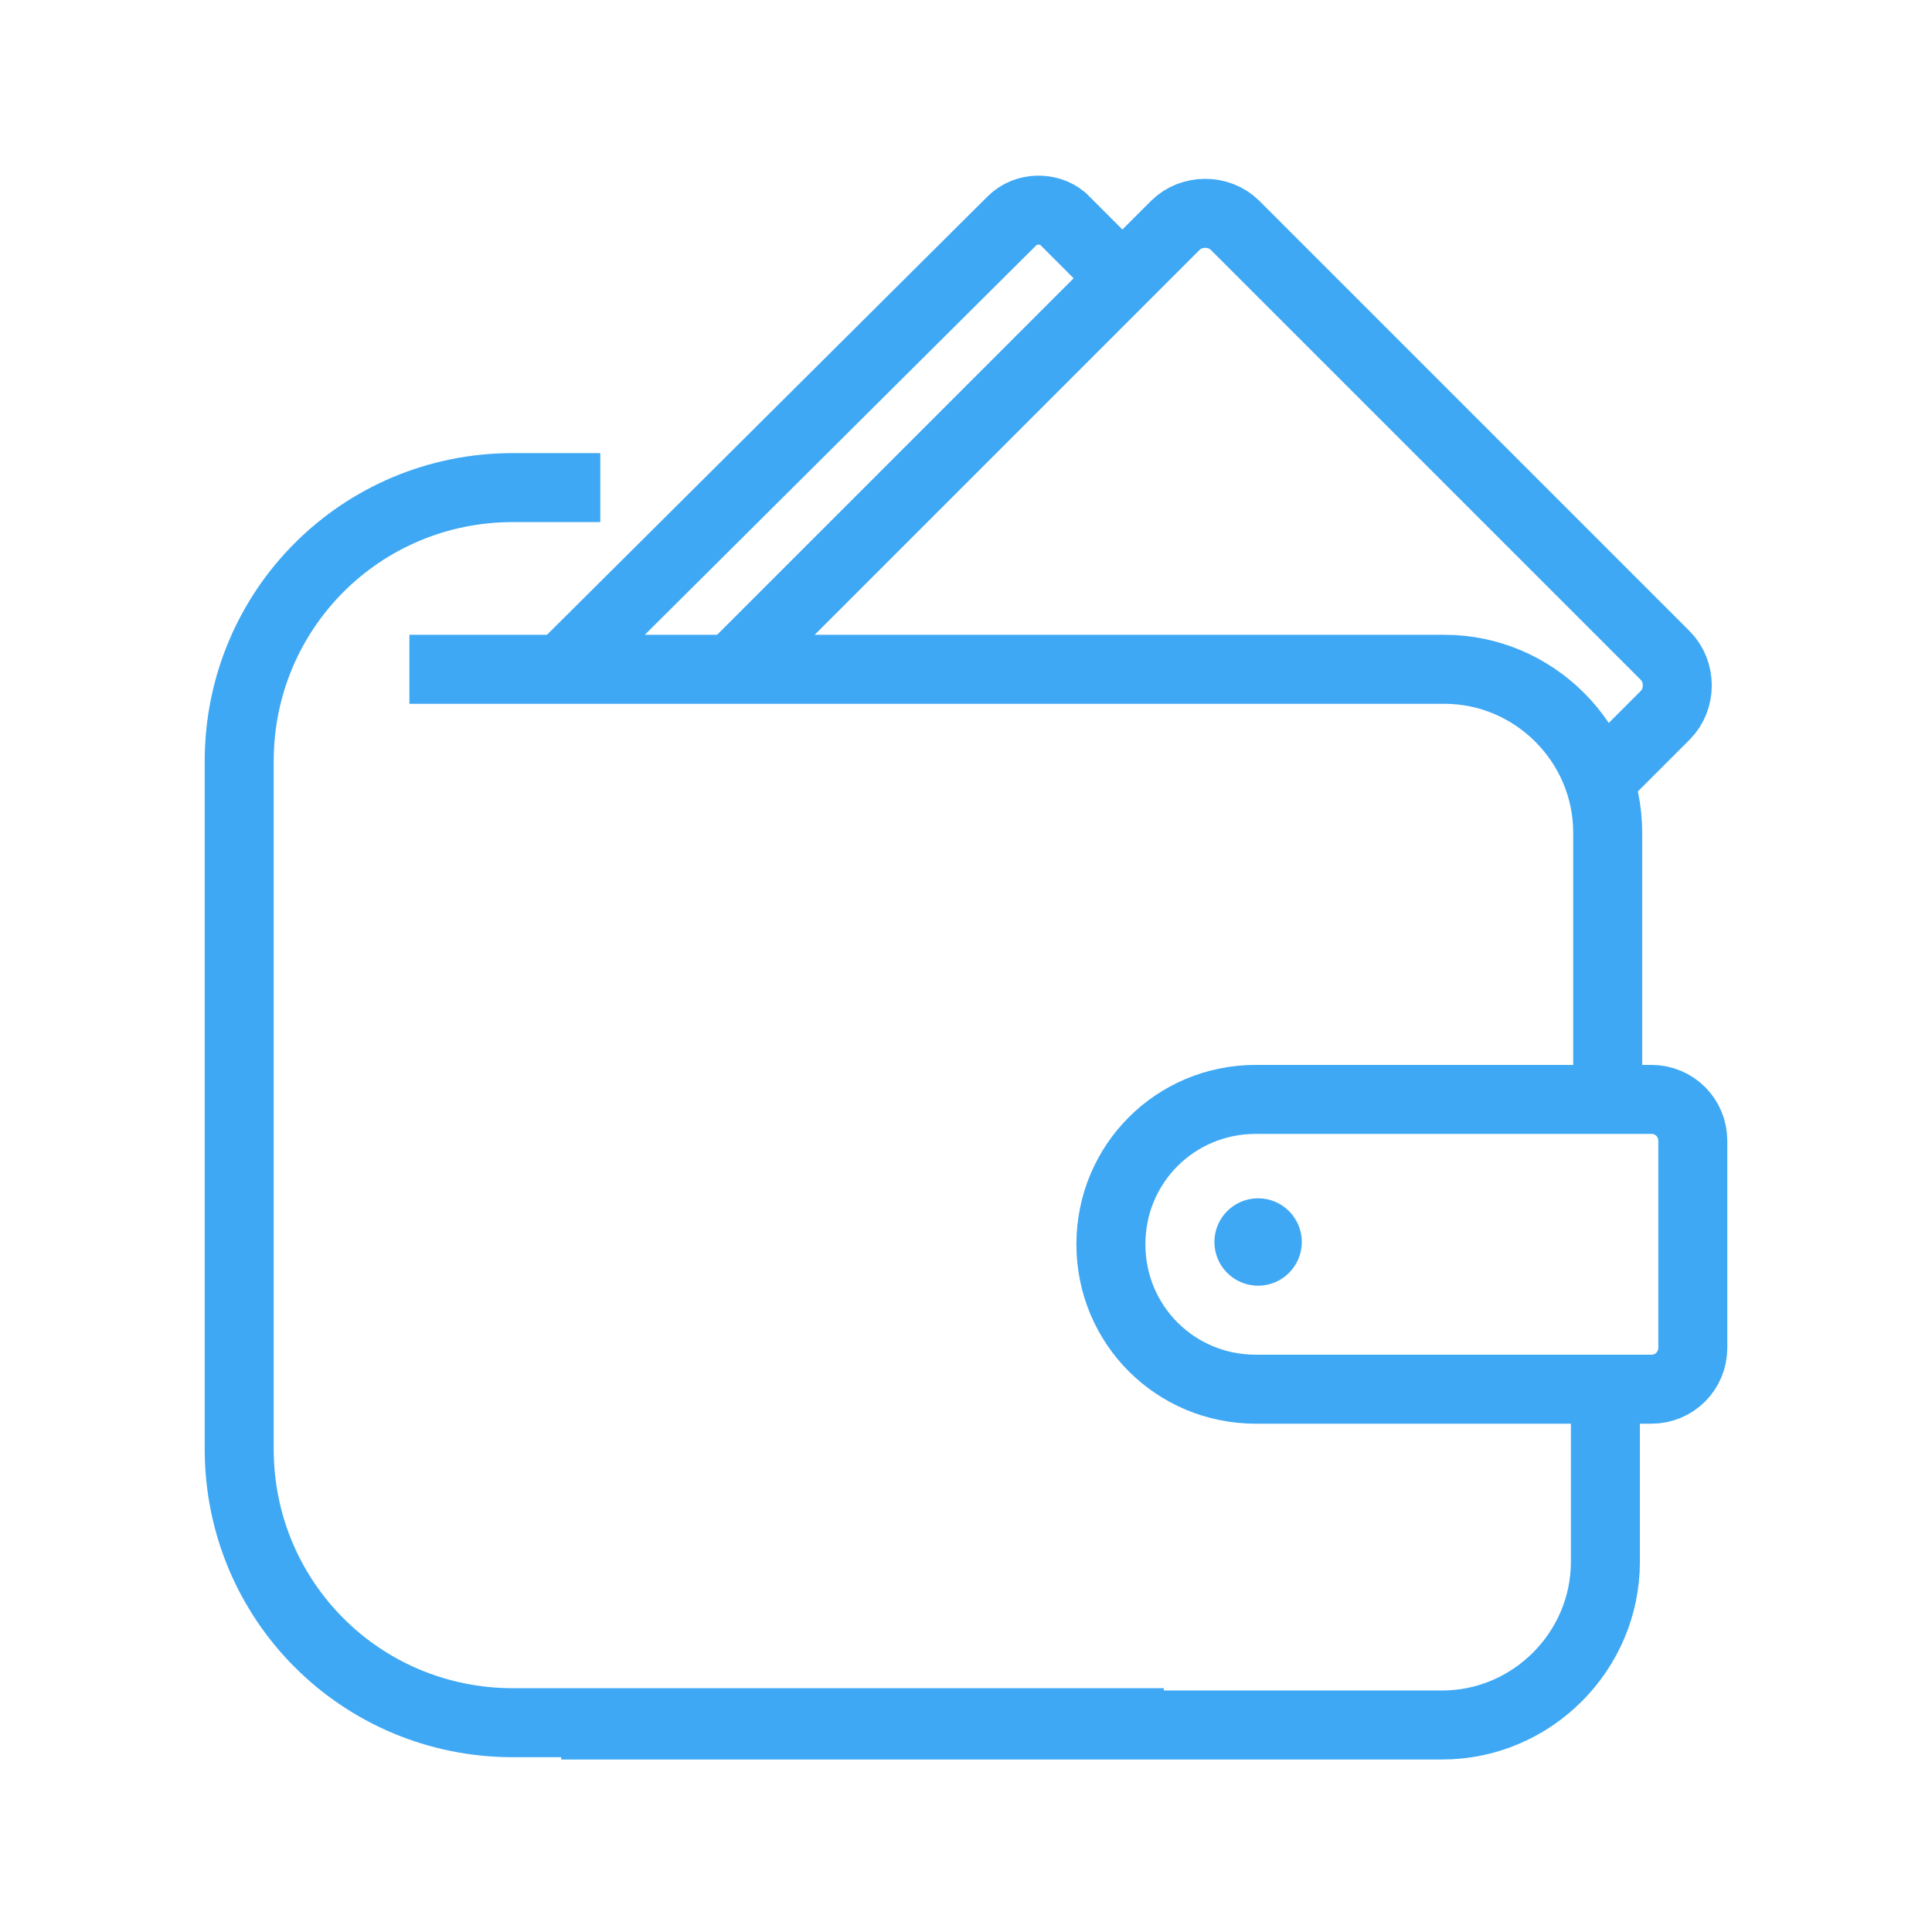
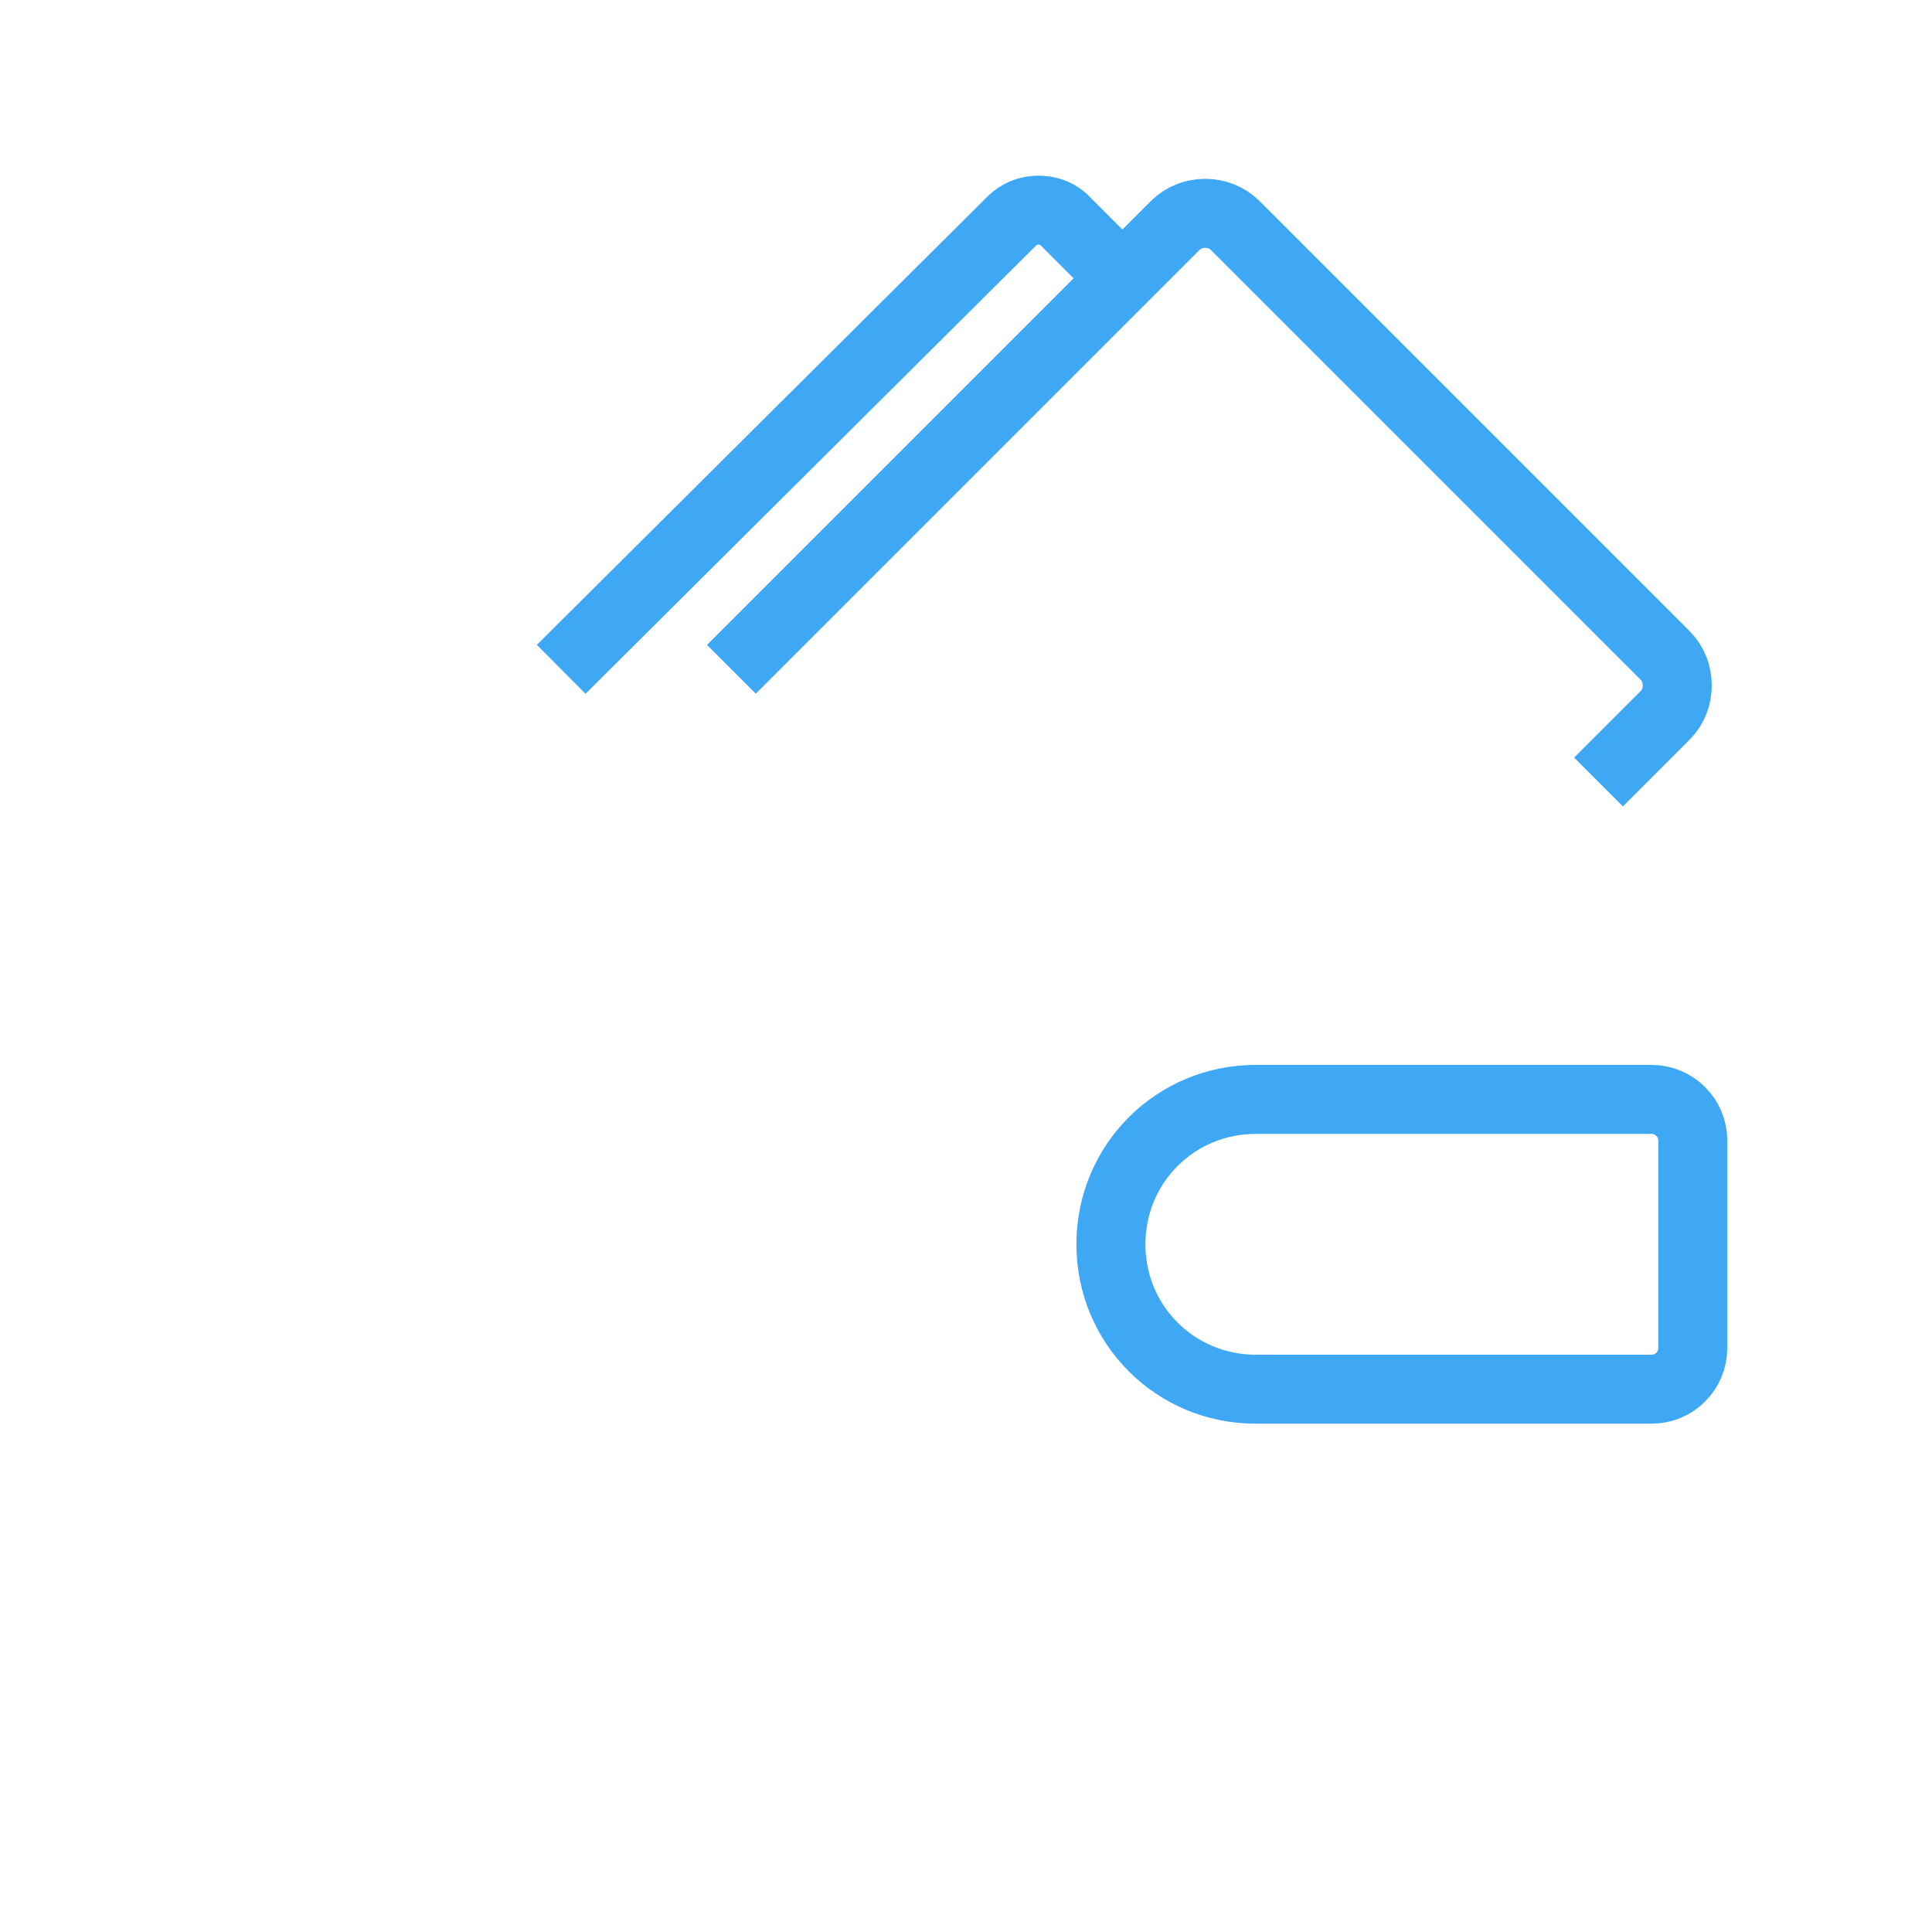
<svg xmlns="http://www.w3.org/2000/svg" version="1.1" id="レイヤー_2_00000116207385955890084570000001493934170170180488_" x="0px" y="0px" viewBox="0 0 84 84" style="enable-background:new 0 0 84 84;" xml:space="preserve">
  <style type="text/css">
	.st0{fill:none;stroke:#3FA8F4;stroke-width:3;stroke-miterlimit:10;}
	.st1{fill:#3FA8F4;}
</style>
  <g>
-     <path class="st0" d="M50.6,74.9H22.3c-6.6,0-11.9-5.3-11.9-11.9V33.1c0-6.6,5.3-11.9,11.9-11.9h3.8" />
-     <path class="st0" d="M69.8,60.4v7.5c0,3.9-3.2,7.1-7.1,7.1H24.4" />
-     <path class="st0" d="M17.8,29.1h45c3.9,0,7.1,3.2,7.1,7.1v11.6" />
    <path class="st0" d="M71.8,60.4H54.6c-3.5,0-6.3-2.8-6.3-6.3l0,0c0-3.5,2.8-6.3,6.3-6.3h17.2c1,0,1.8,0.8,1.8,1.8v9   C73.6,59.6,72.8,60.4,71.8,60.4z" />
-     <circle class="st1" cx="54.7" cy="54" r="1.9" />
    <path class="st0" d="M69.5,34l2.9-2.9c0.7-0.7,0.7-1.9,0-2.6L53.7,9.8c-0.7-0.7-1.9-0.7-2.6,0L31.8,29.1" />
    <path class="st0" d="M48.8,12.1l-2.6-2.6C45.6,9,44.6,9,44,9.6L24.4,29.1" />
  </g>
</svg>